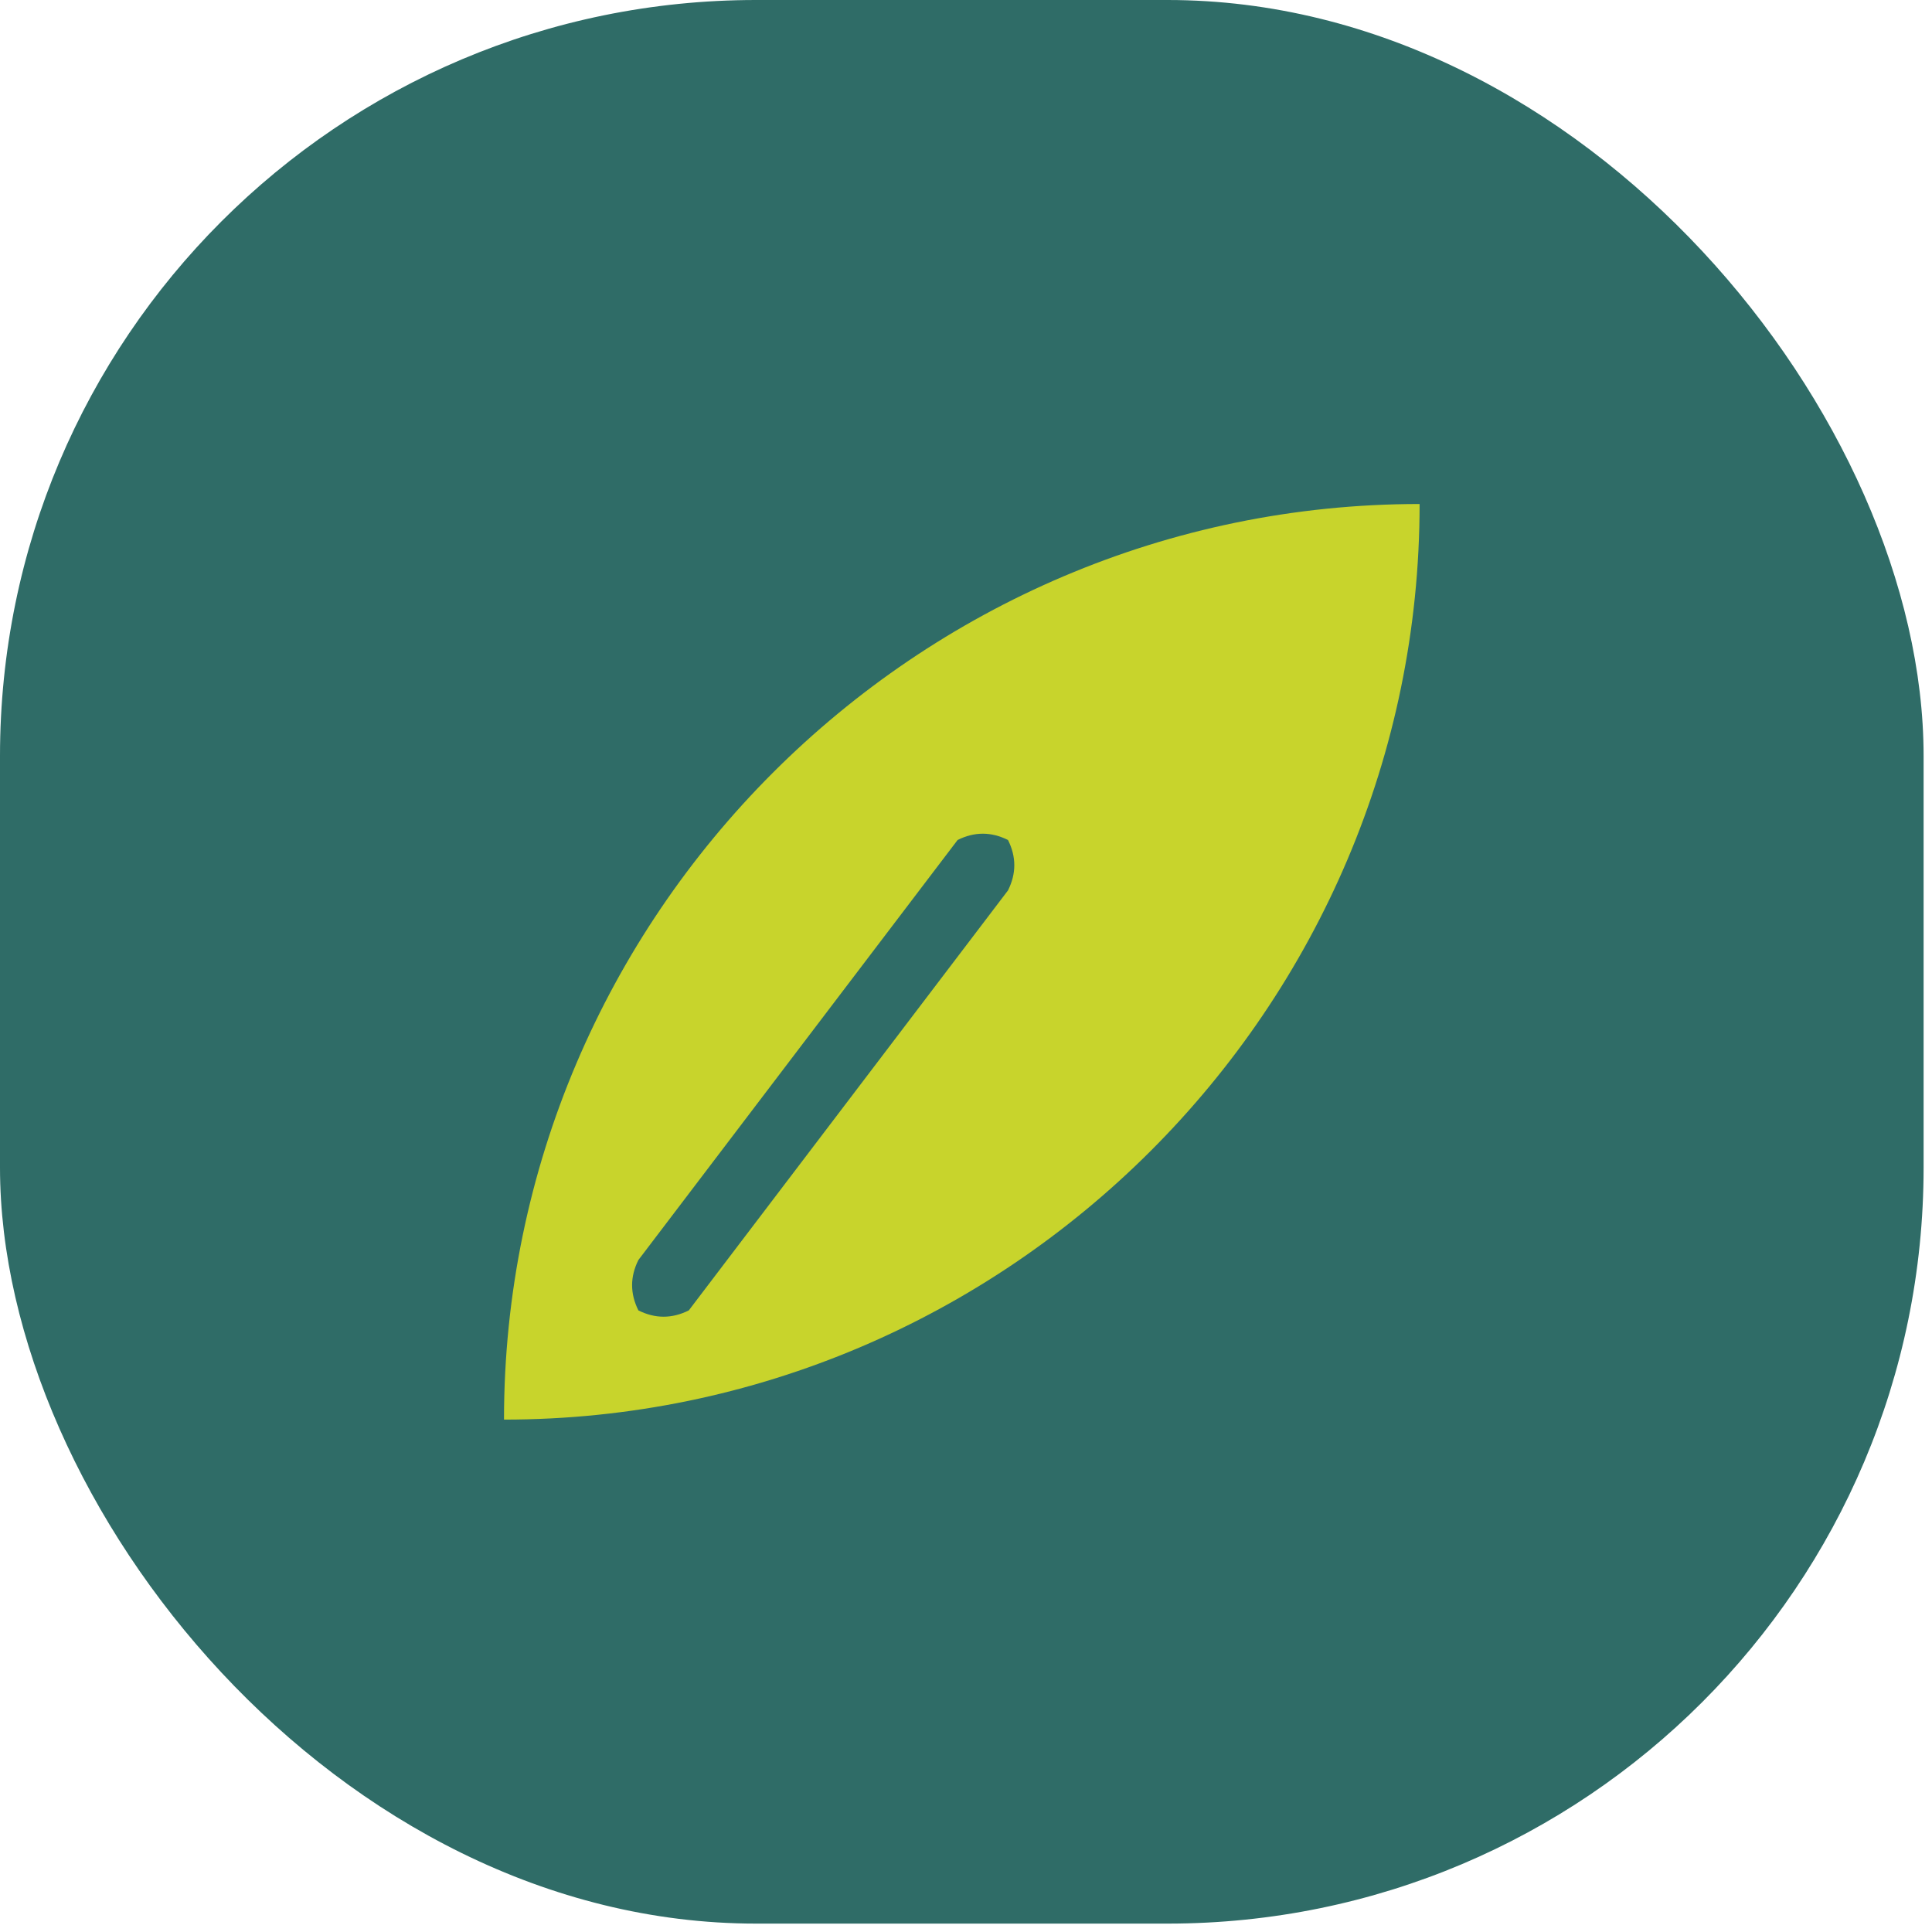
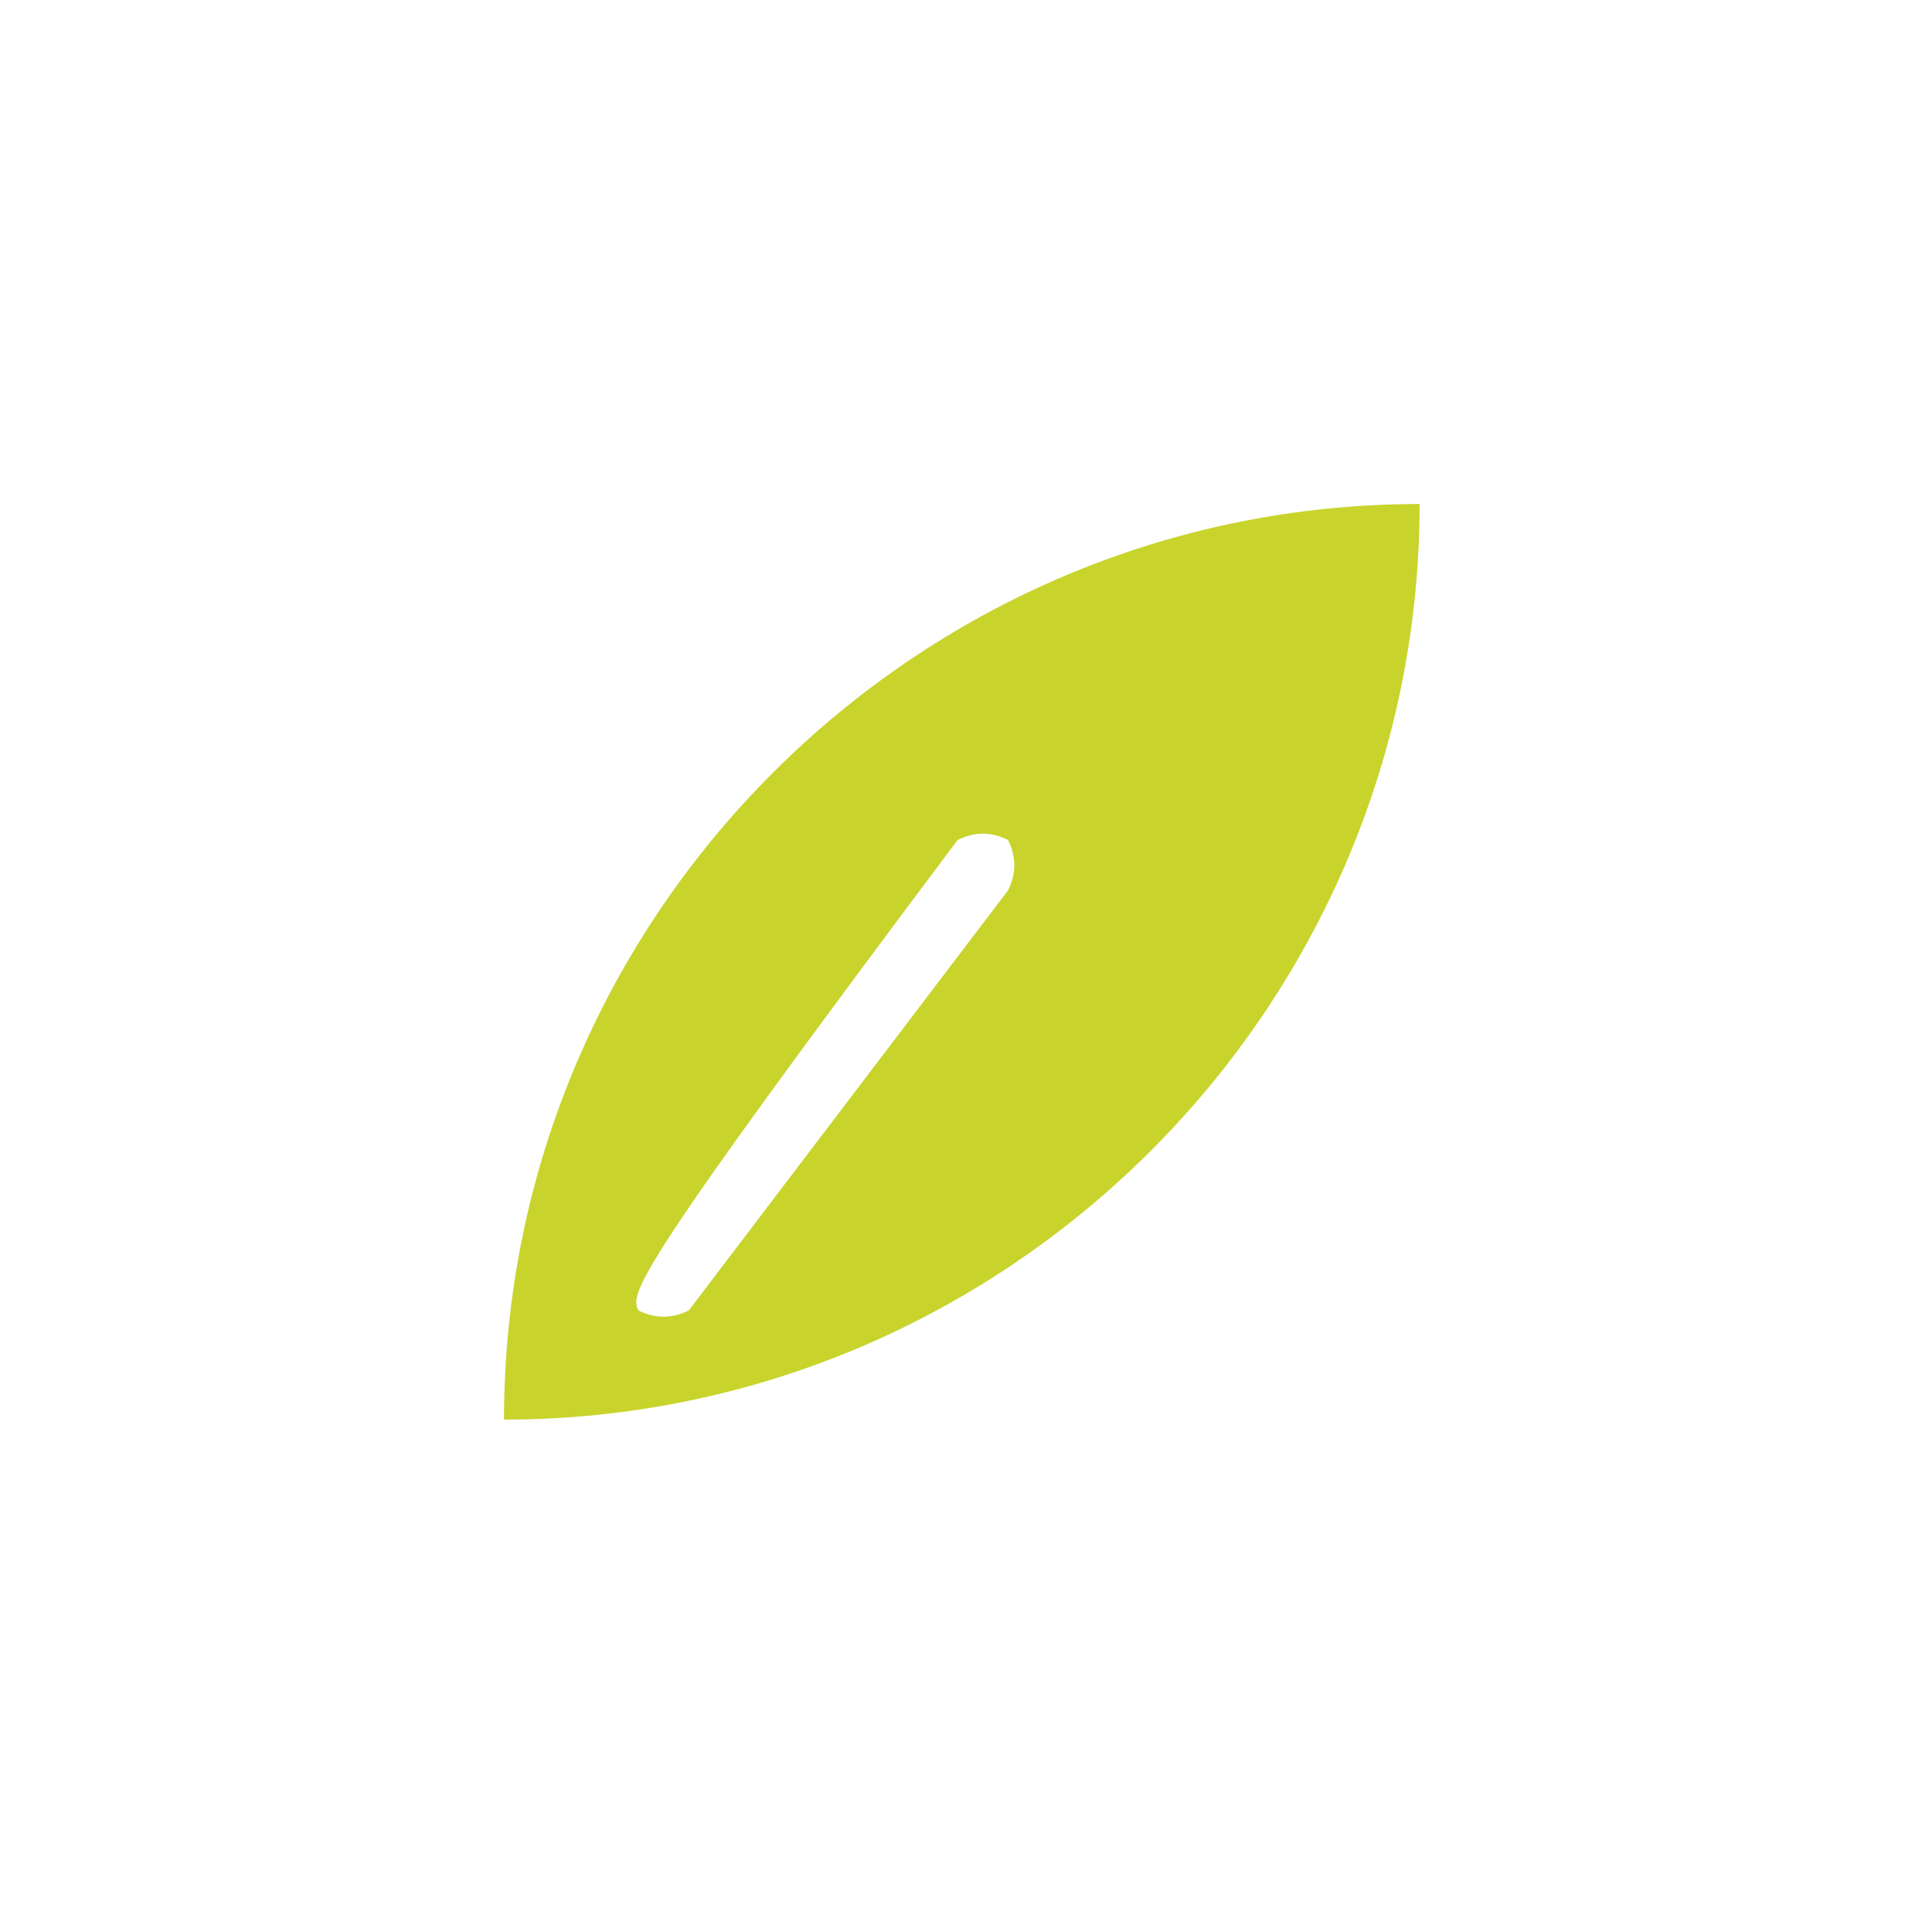
<svg xmlns="http://www.w3.org/2000/svg" width="23" height="23" viewBox="0 0 23 23" fill="none">
-   <rect width="22.9" height="22.9" rx="9" fill="#2F6C67" />
-   <path fill-rule="evenodd" clip-rule="evenodd" d="M6 16.9C6 10.9 10.9 6 16.9 6C16.9 12 12 16.9 6 16.9ZM12 10C11.8 9.9 11.6 9.9 11.4 10L7.6 15C7.5 15.2 7.5 15.4 7.6 15.6C7.8 15.7 8 15.7 8.2 15.6L12 10.6C12.1 10.4 12.1 10.2 12 10Z" fill="#C8D42C" />
+   <path fill-rule="evenodd" clip-rule="evenodd" d="M6 16.9C6 10.9 10.9 6 16.9 6C16.9 12 12 16.9 6 16.9ZM12 10C11.8 9.9 11.6 9.9 11.4 10C7.5 15.2 7.5 15.4 7.6 15.6C7.8 15.7 8 15.7 8.2 15.6L12 10.6C12.1 10.4 12.1 10.2 12 10Z" fill="#C8D42C" />
</svg>